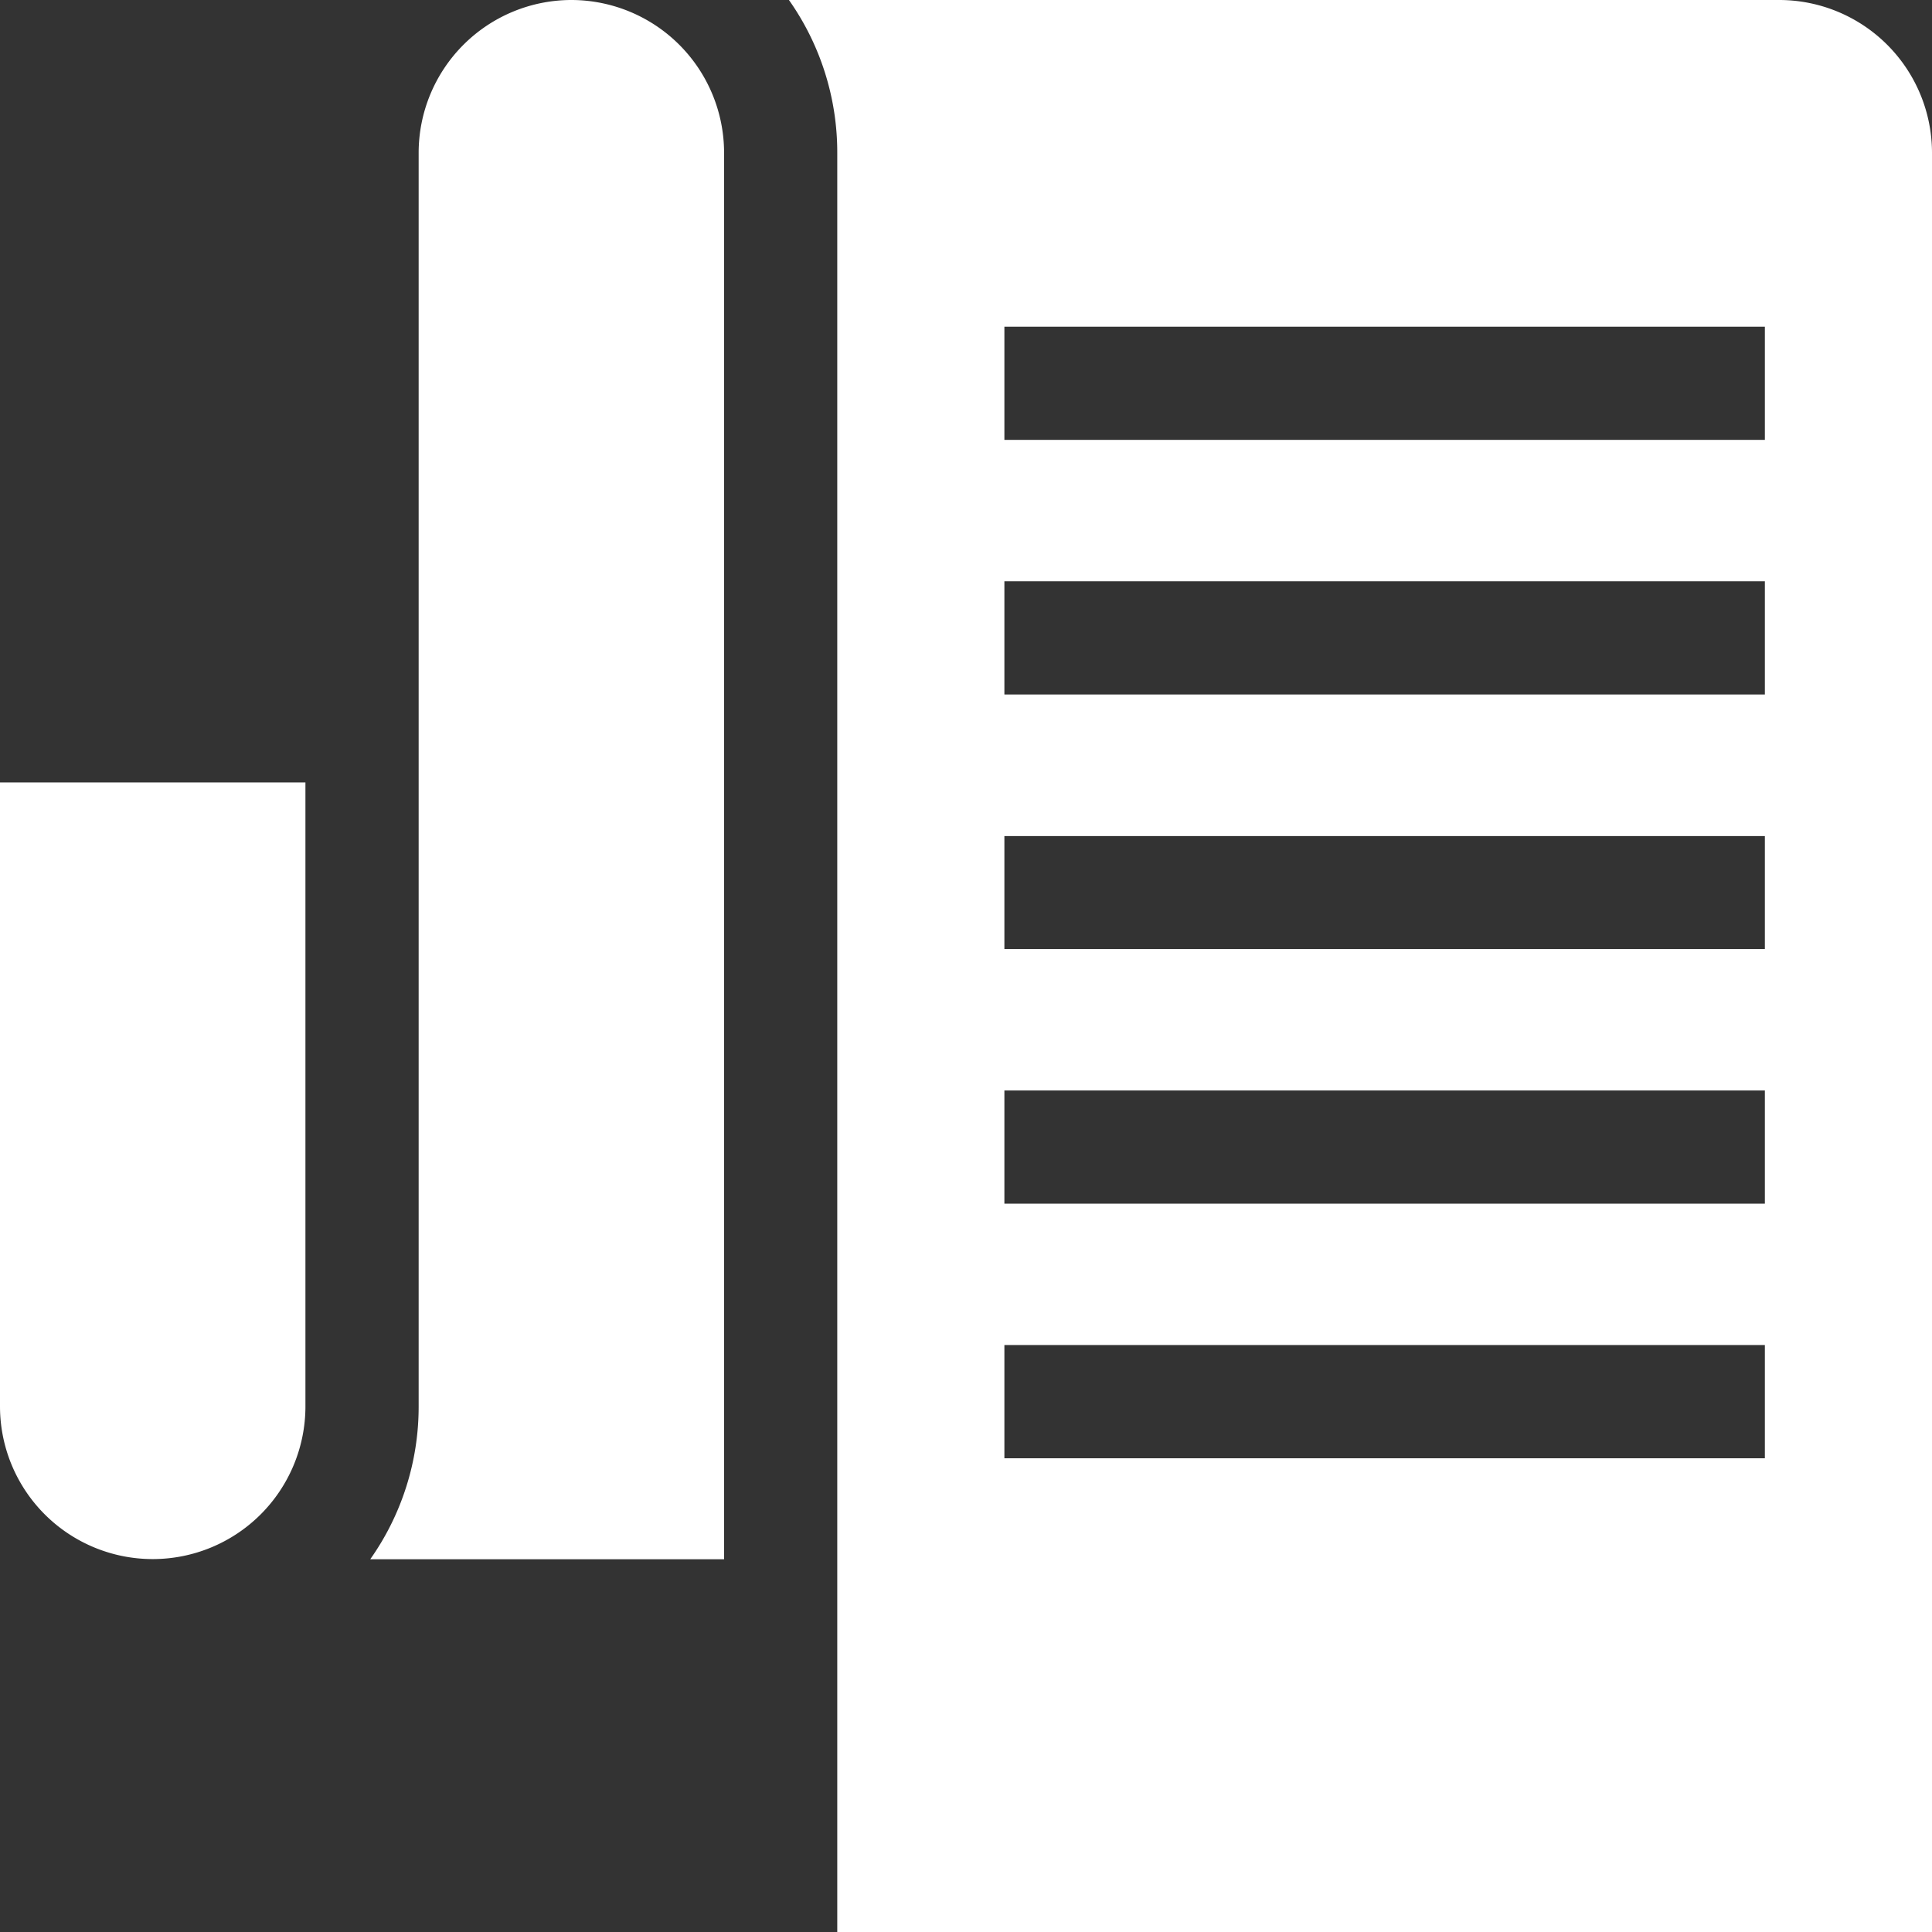
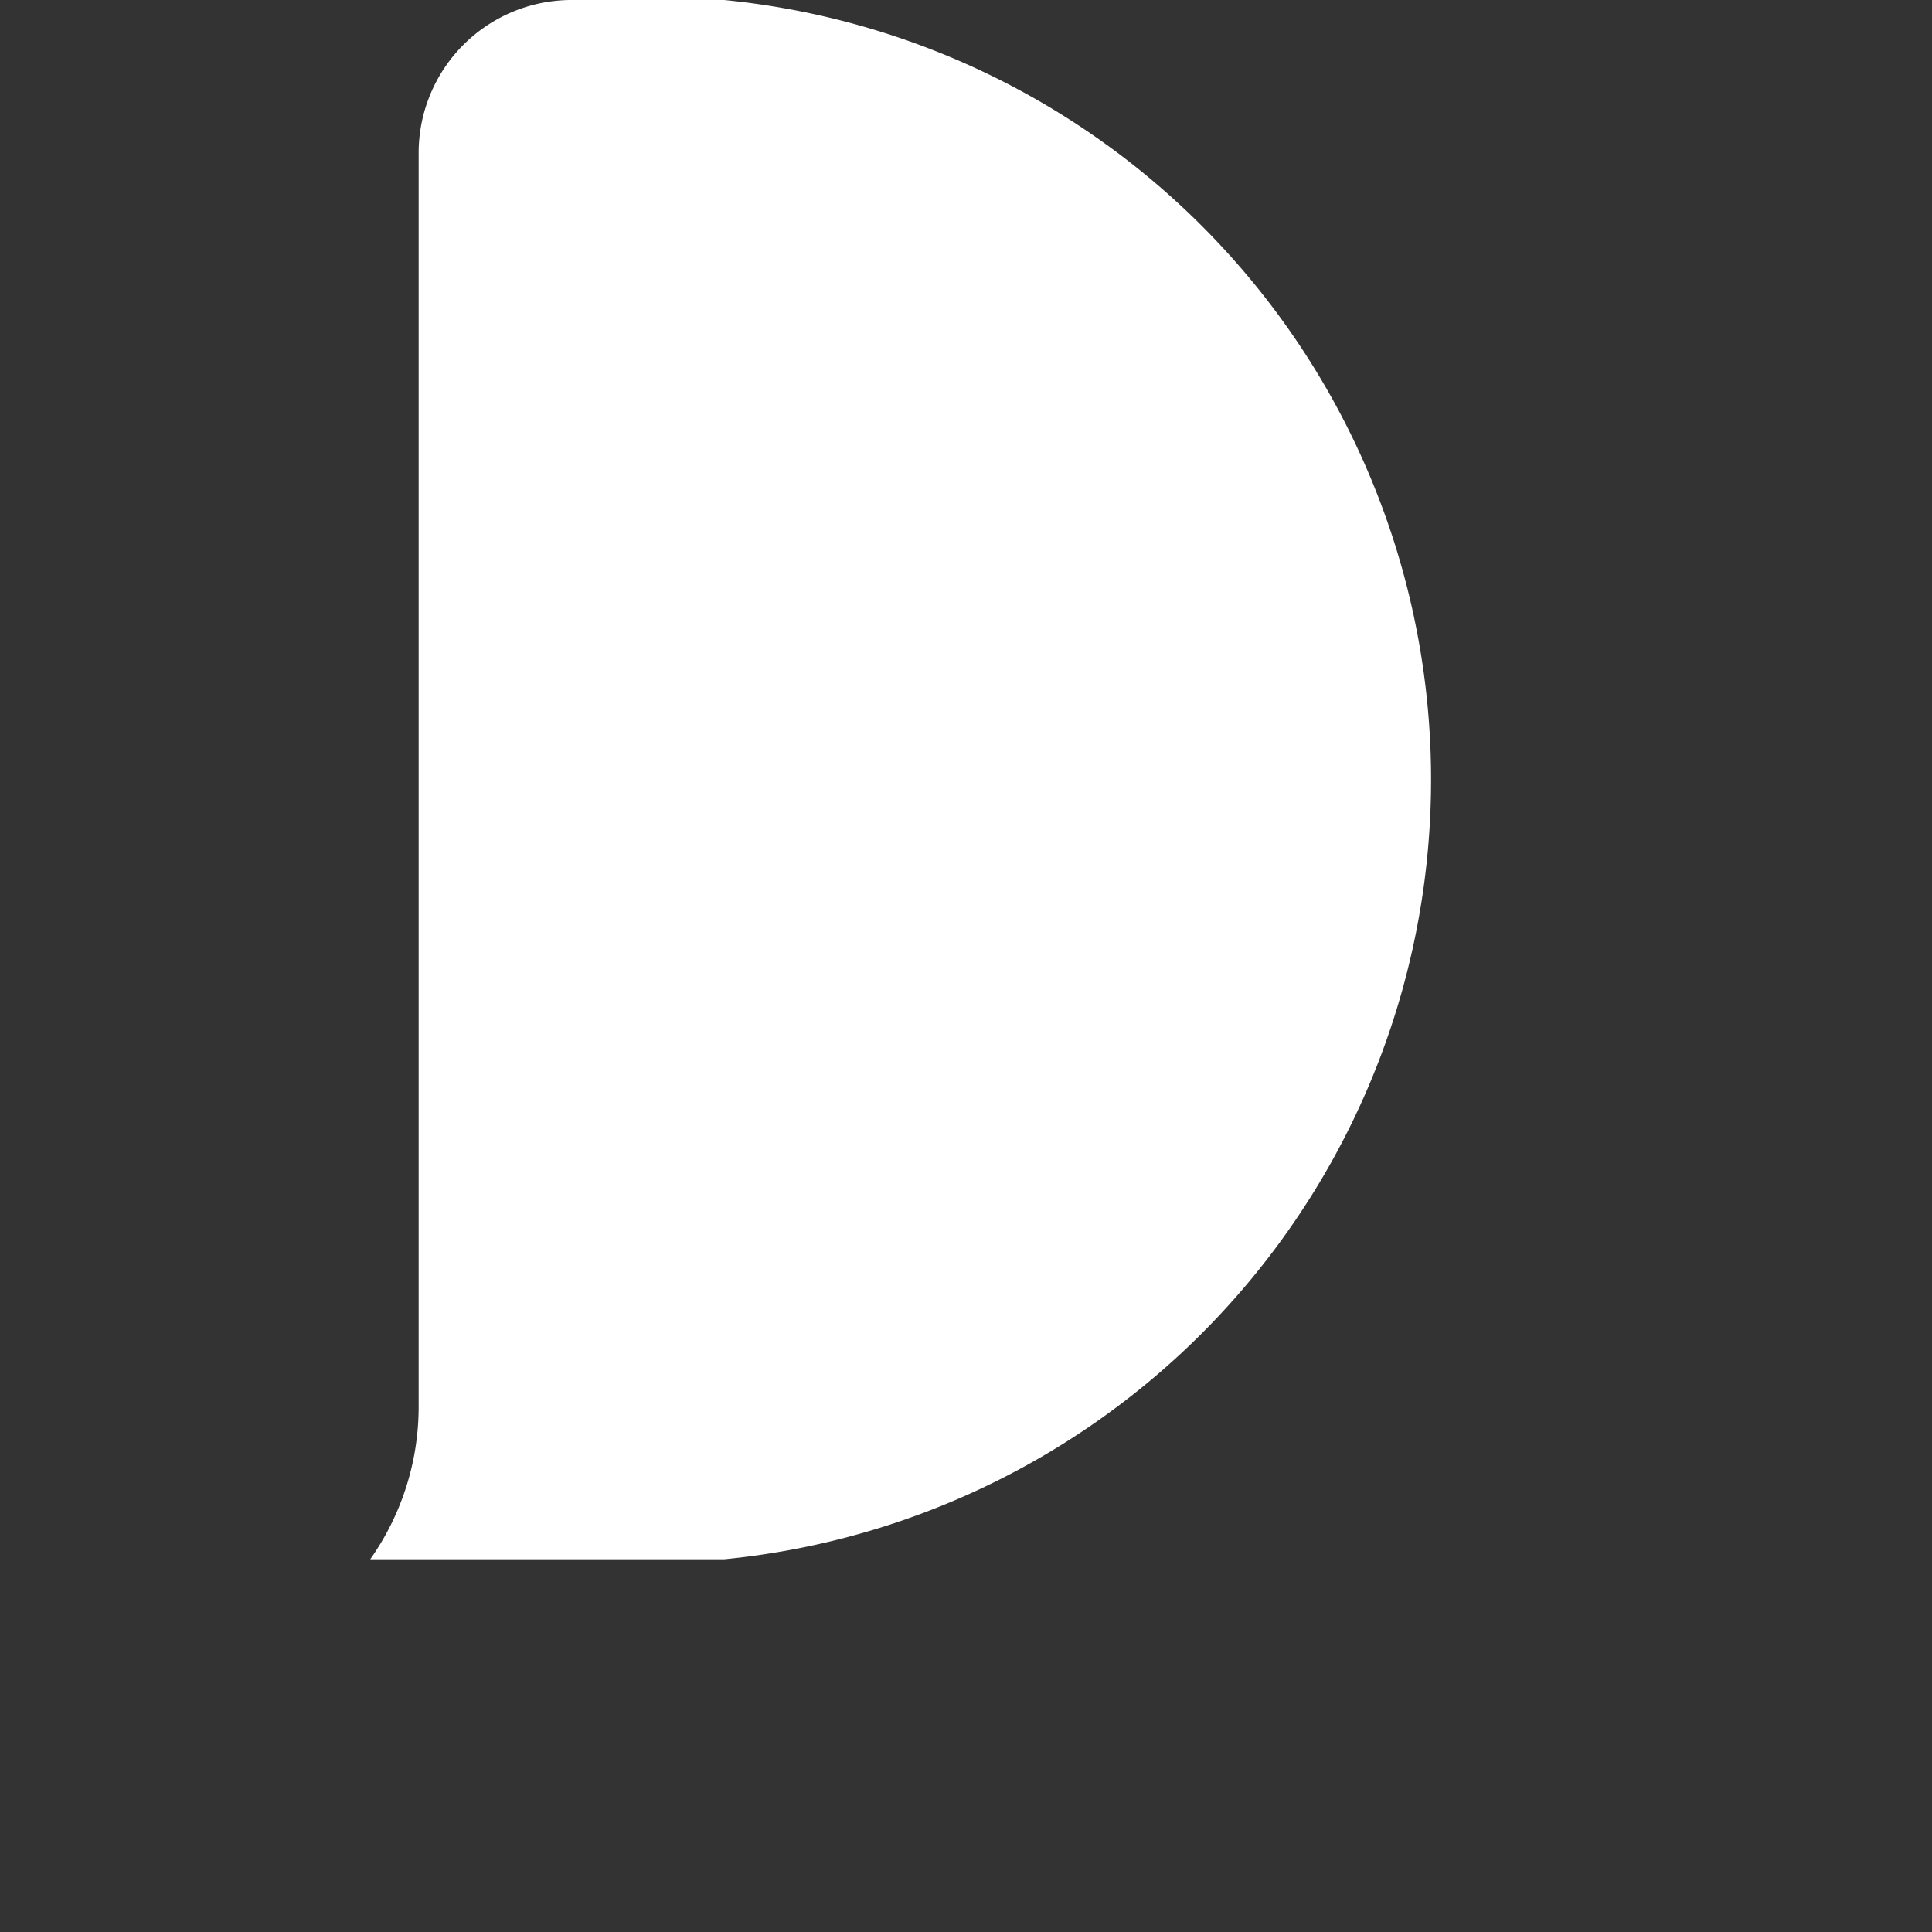
<svg xmlns="http://www.w3.org/2000/svg" id="interface" width="46.448" height="46.448" viewBox="0 0 46.448 46.448">
  <rect x="0" y="0" width="46.448" height="46.448" fill="#333333" stroke="none" />
  <g id="Groupe_138" data-name="Groupe 138" transform="translate(0 18.811)">
    <g id="Groupe_137" data-name="Groupe 137">
-       <path id="Tracé_130" data-name="Tracé 130" d="M0,207.359v15a3.671,3.671,0,0,0,7.343,0v-15Z" transform="translate(0 -207.359)" fill="#fff" />
-     </g>
+       </g>
  </g>
  <g id="Groupe_140" data-name="Groupe 140" transform="translate(8.9)">
    <g id="Groupe_139" data-name="Groupe 139">
-       <path id="Tracé_131" data-name="Tracé 131" d="M102.945,0a3.676,3.676,0,0,0-3.671,3.671V33.816a6.355,6.355,0,0,1-1.164,3.671h8.507V3.671A3.676,3.676,0,0,0,102.945,0Z" transform="translate(-98.109 0)" fill="#fff" />
+       <path id="Tracé_131" data-name="Tracé 131" d="M102.945,0a3.676,3.676,0,0,0-3.671,3.671V33.816a6.355,6.355,0,0,1-1.164,3.671h8.507A3.676,3.676,0,0,0,102.945,0Z" transform="translate(-98.109 0)" fill="#fff" />
    </g>
  </g>
  <g id="Groupe_142" data-name="Groupe 142" transform="translate(18.967)">
    <g id="Groupe_141" data-name="Groupe 141">
-       <path id="Tracé_132" data-name="Tracé 132" d="M232.884,0H209.075a6.358,6.358,0,0,1,1.162,3.671V46.448h26.319V3.671A3.676,3.676,0,0,0,232.884,0Zm-.346,35.059H214.255V32.337h18.283Zm0-6.121H214.255V26.216h18.283Zm0-6.121H214.255V20.1h18.283Zm0-6.121H214.255V13.975h18.283Zm0-6.121H214.255V7.854h18.283Z" transform="translate(-209.075 0)" fill="#fff" />
-     </g>
+       </g>
  </g>
</svg>